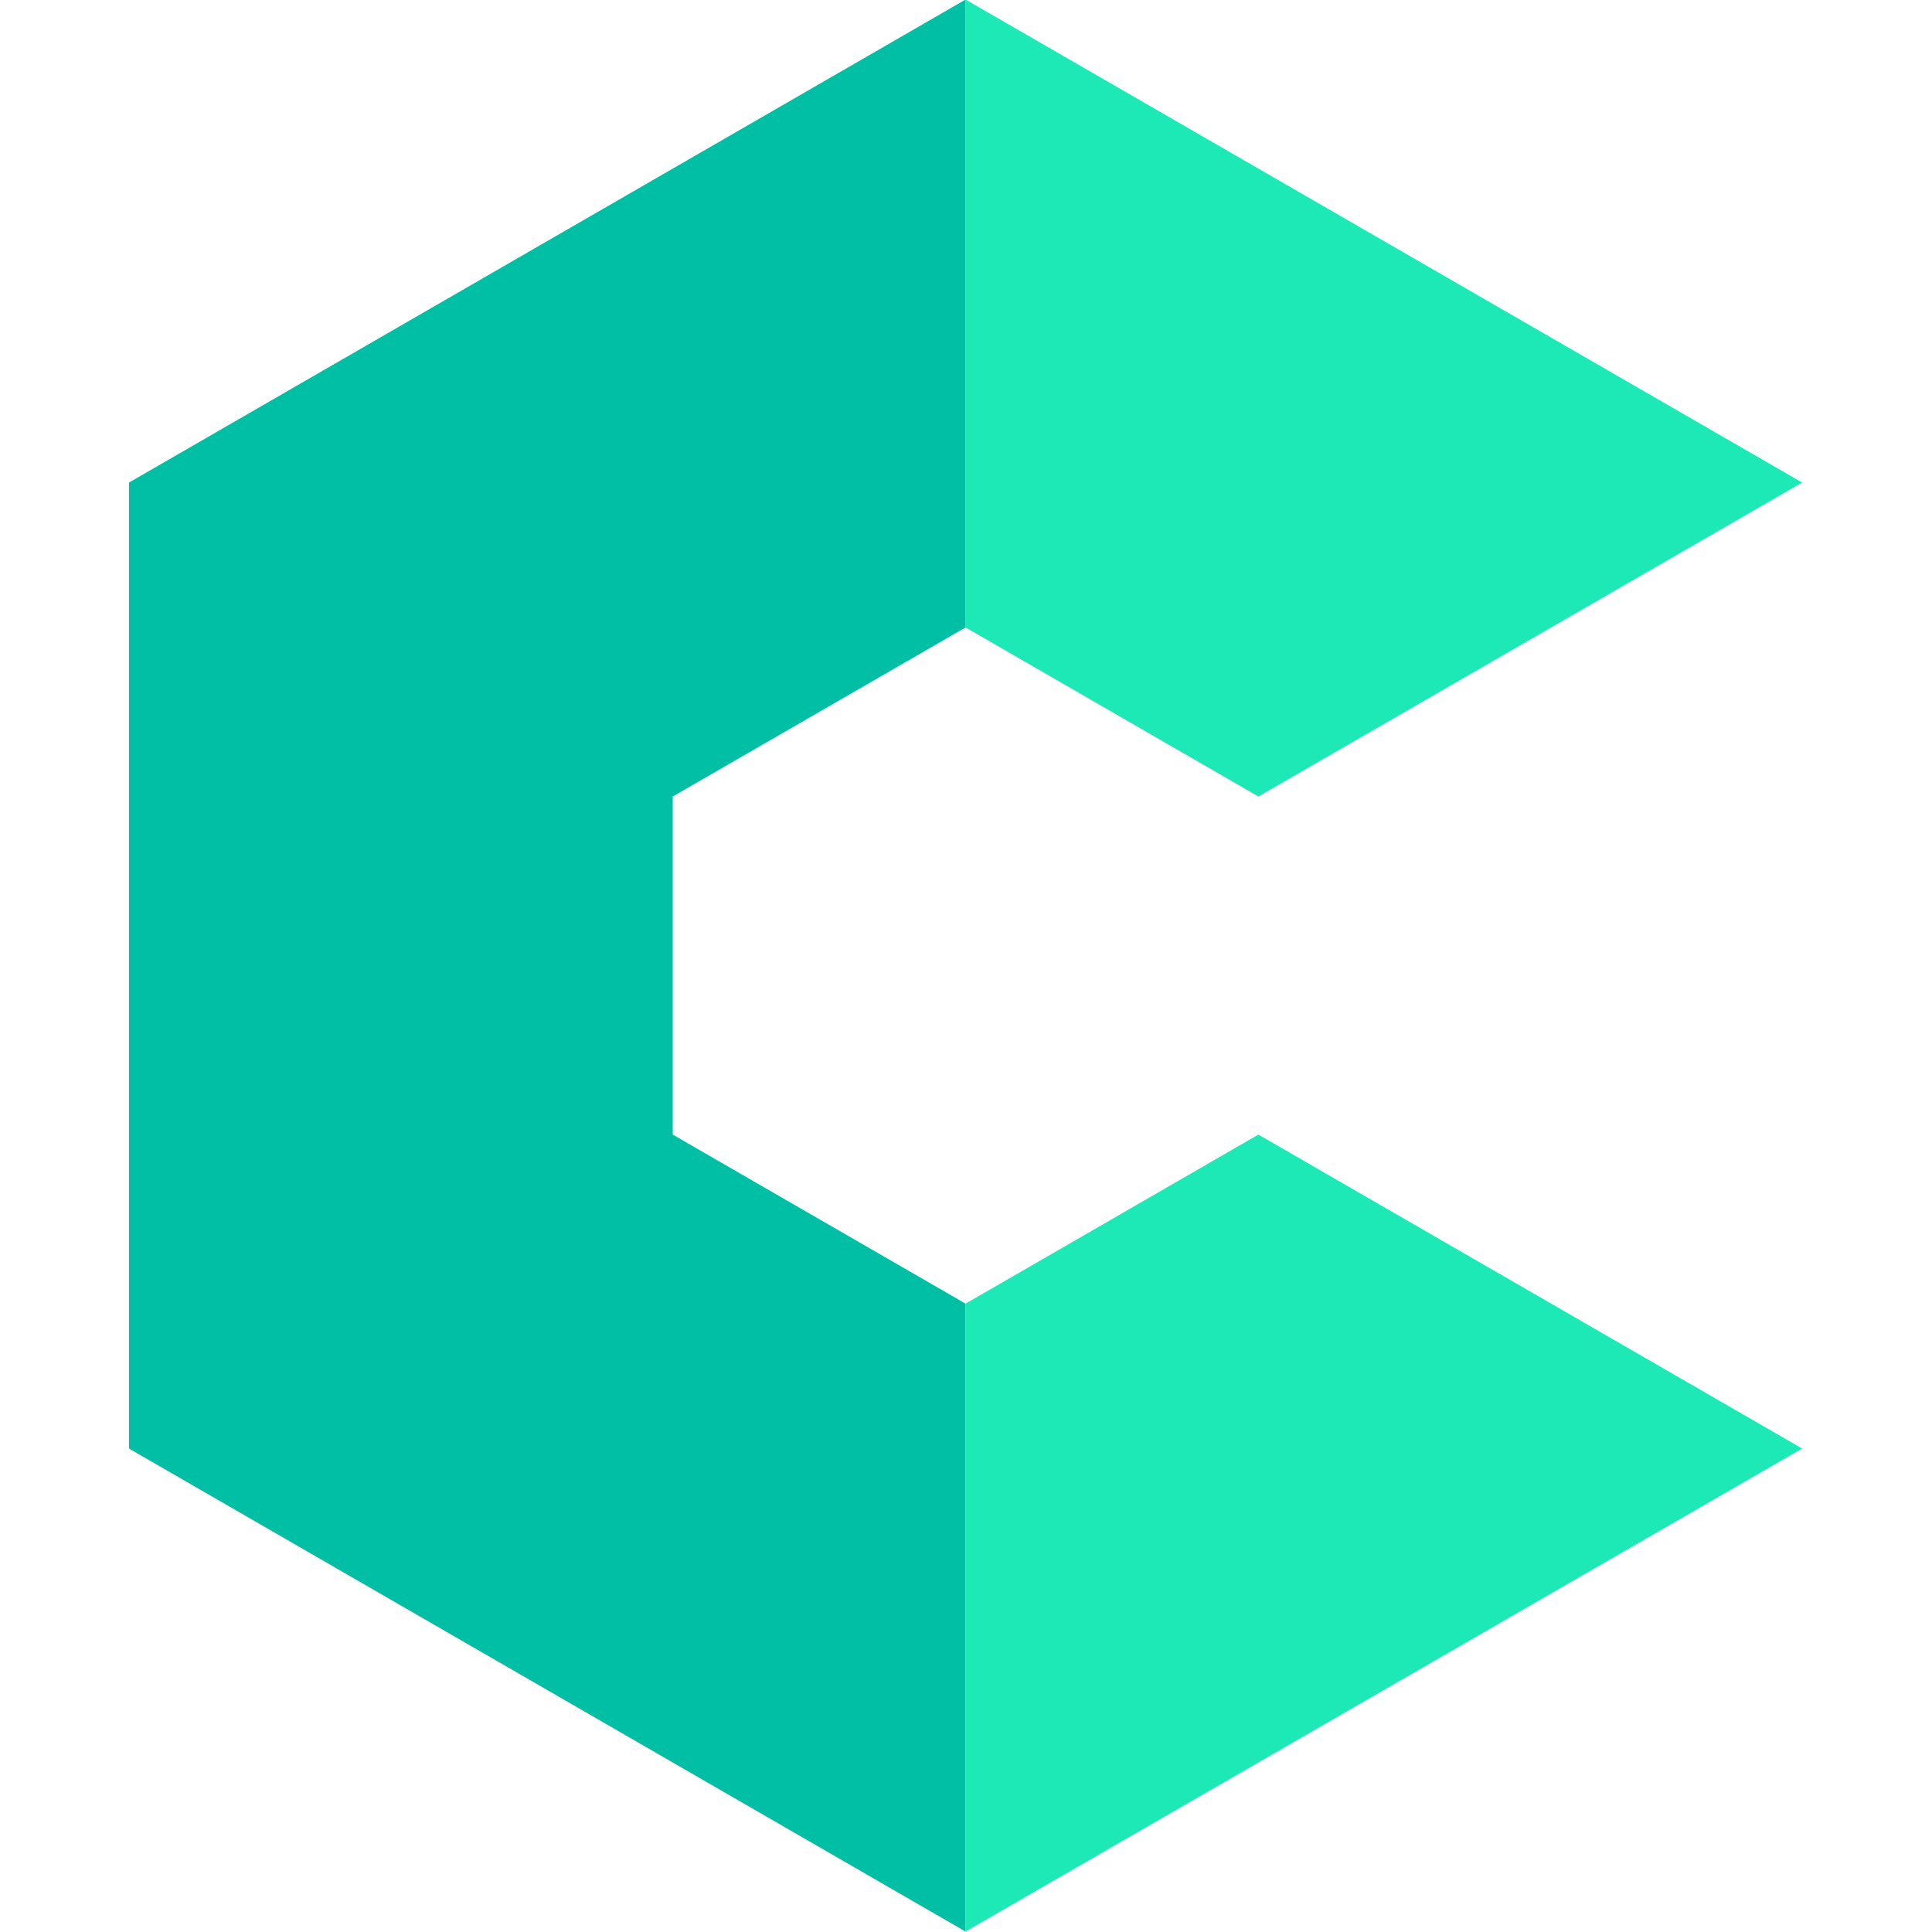
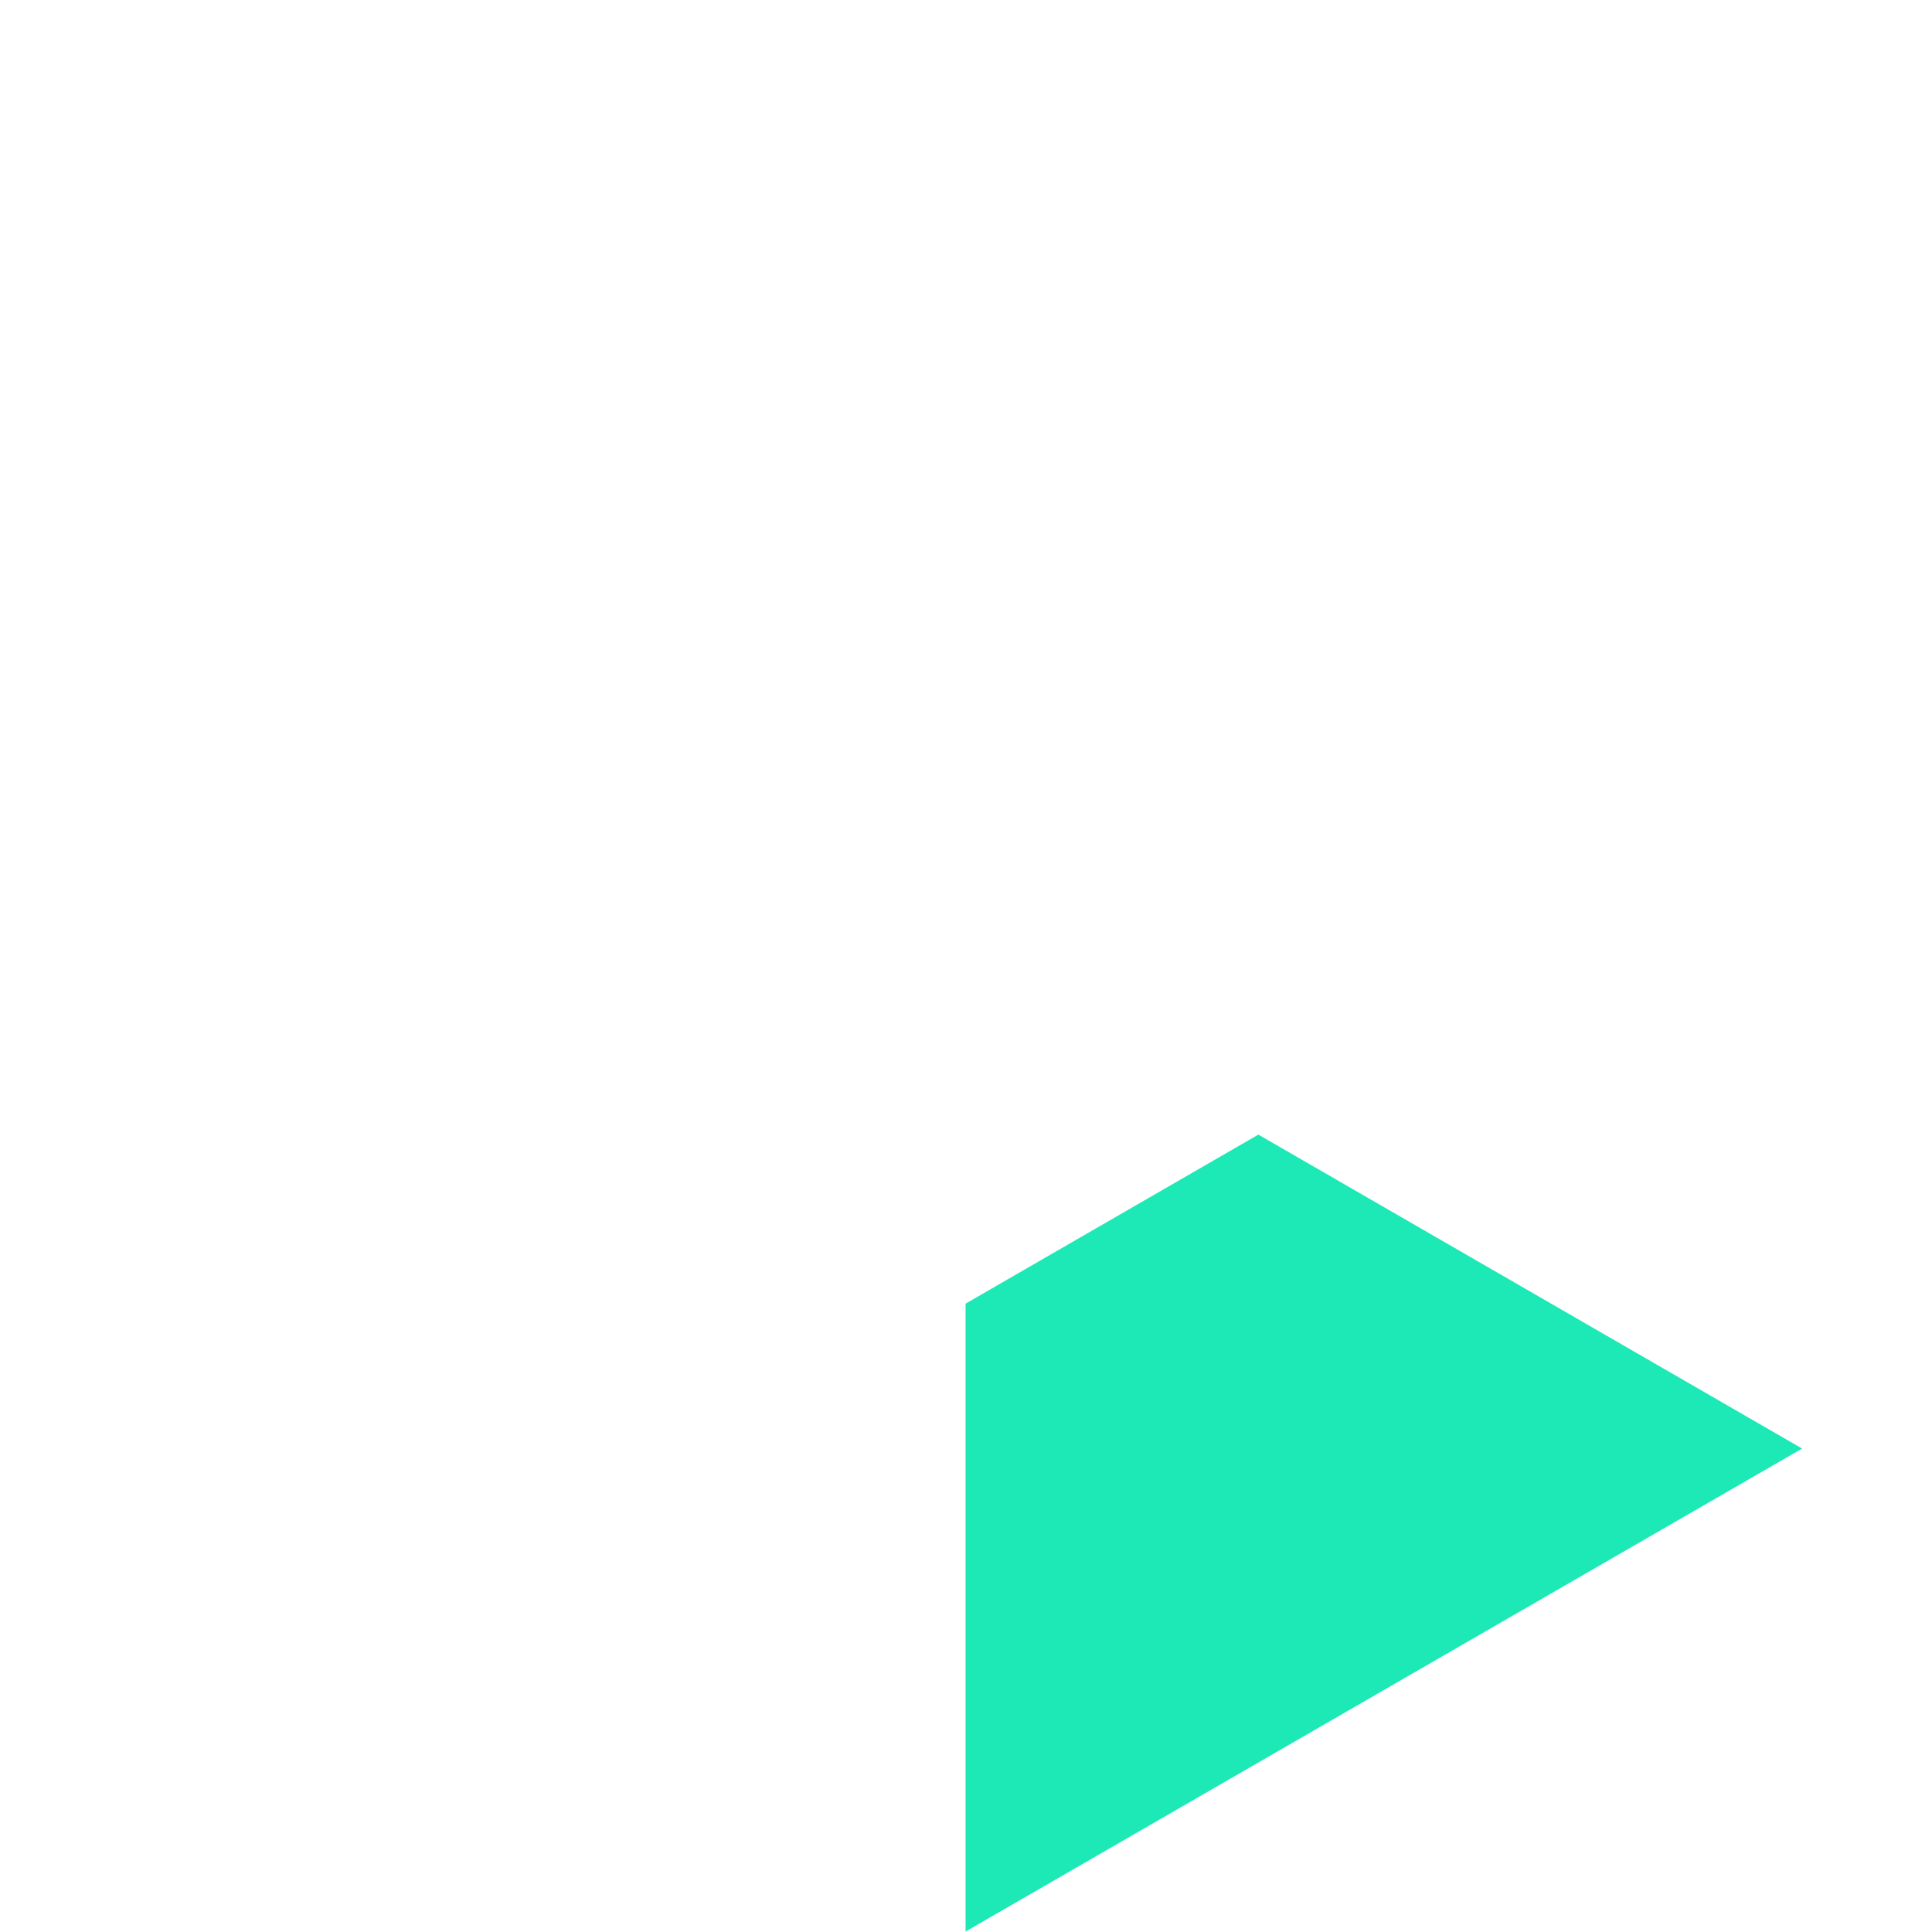
<svg xmlns="http://www.w3.org/2000/svg" id="logo-light" version="1.1" viewBox="0 0 200 200" height="200mm" width="200mm">
-   <path d="M 99.954,-0.046 V 64.954 L 130.266,82.454 186.557,49.954" style="fill:#1de9b6;fill-opacity:1;stroke:none" />
-   <path d="M 99.954,-0.046 C 71.087,16.621 42.219,33.287 13.352,49.954 c 0,33.333 0,66.667 0,100 28.867,16.667 57.735,33.333 86.602,50 0,-21.667 0,-43.333 0,-65 -10.104,-5.833 -20.207,-11.666 -30.311,-17.5 0,-11.667 0,-23.334 0,-35 10.104,-5.833 20.207,-11.666 30.311,-17.5 0,-21.667 0,-43.333 0,-65 z" style="fill:#00bfa5;fill-opacity:1;stroke:none;" />
  <path d="m 99.954,134.954 30.311,-17.5 56.292,32.5 -86.603,50" style="fill:#1de9b6;fill-opacity:1;stroke:none" />
</svg>